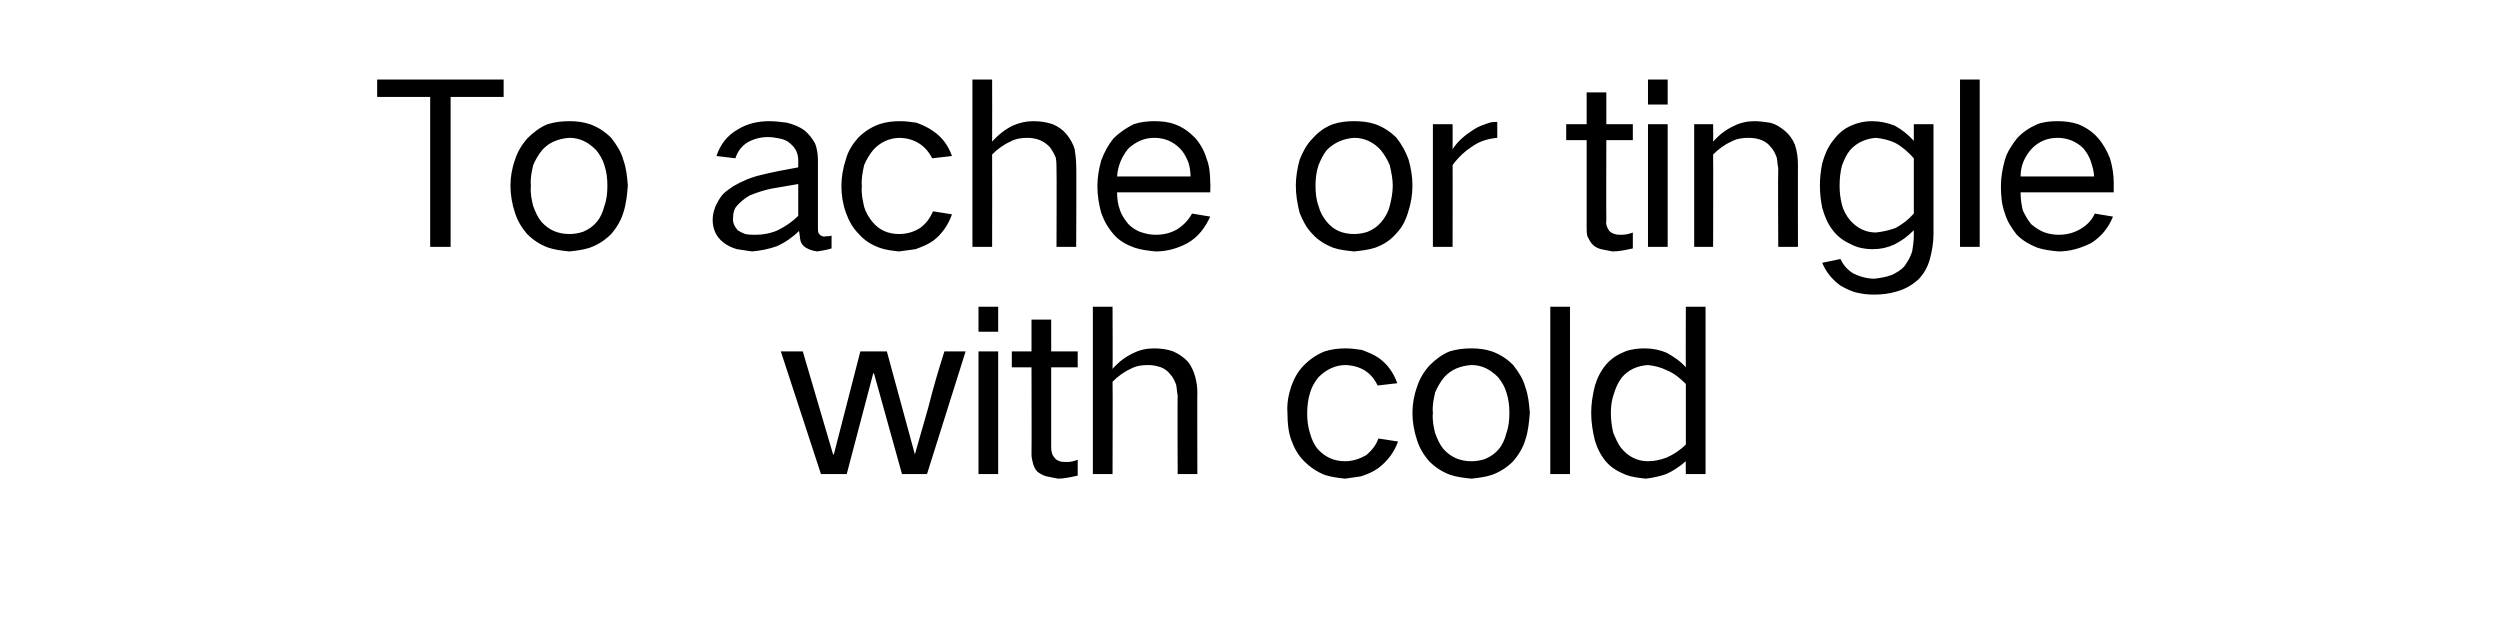
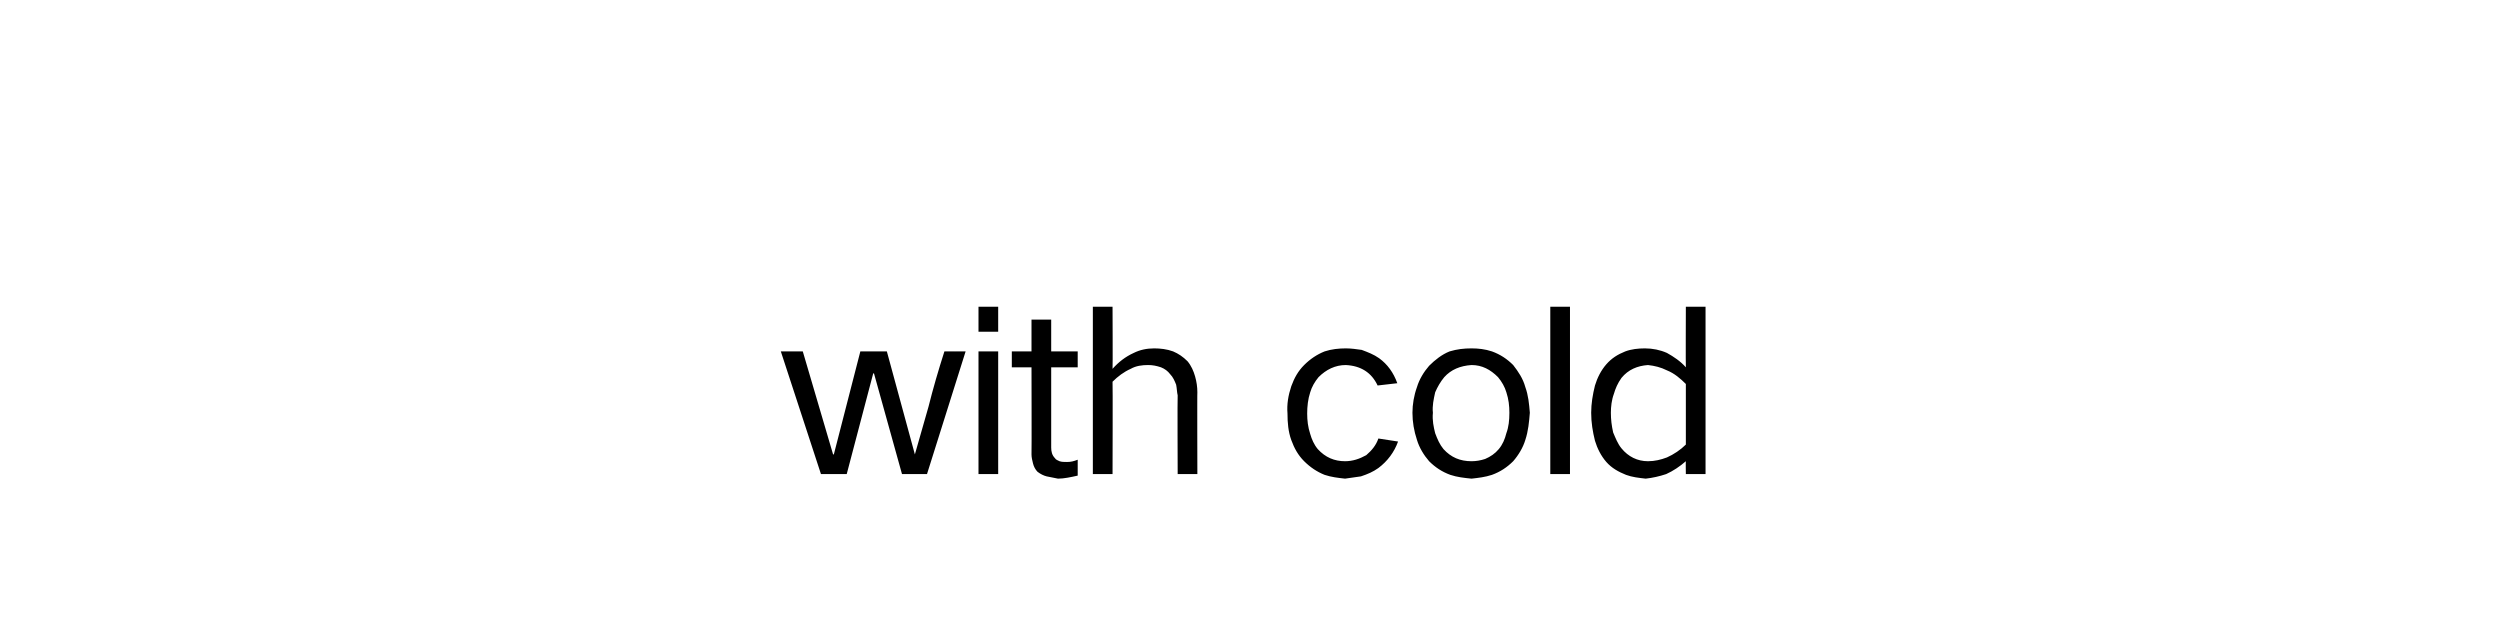
<svg xmlns="http://www.w3.org/2000/svg" version="1.1" width="330.1px" height="81.9px" viewBox="0 -6 330.1 81.9" style="top:-6px">
  <desc>To ache or tingle with cold</desc>
  <defs />
  <g id="Polygon40236">
    <path d="M 103.1 40.4 L 108.4 56.6 L 111.8 56.6 L 115.3 43.3 L 115.4 43.3 L 119.1 56.6 L 122.4 56.6 L 127.5 40.4 C 127.5 40.4 124.69 40.41 124.7 40.4 C 123.9 42.9 123.2 45.3 122.6 47.7 C 122 49.8 121.4 51.9 120.8 54 C 120.82 53.97 120.8 54 120.8 54 L 117.1 40.4 L 113.6 40.4 L 110.1 54 L 110 54 L 106 40.4 L 103.1 40.4 Z M 129.2 40.4 L 129.2 56.6 L 131.8 56.6 L 131.8 40.4 L 129.2 40.4 Z M 129.2 34.5 L 129.2 37.8 L 131.8 37.8 L 131.8 34.5 L 129.2 34.5 Z M 133.6 40.4 L 133.6 42.5 L 136.2 42.5 C 136.2 42.5 136.23 53.97 136.2 54 C 136.2 54.4 136.3 54.8 136.4 55.2 C 136.5 55.6 136.7 56 137 56.3 C 137.4 56.6 137.8 56.8 138.2 56.9 C 138.7 57 139.2 57.1 139.7 57.2 C 140.5 57.2 141.4 57 142.3 56.8 C 142.3 56.8 142.3 54.7 142.3 54.7 C 141.8 54.9 141.4 55 140.9 55 C 140.5 55 140.2 55 139.9 54.9 C 139.7 54.8 139.4 54.7 139.3 54.5 C 138.9 54.1 138.8 53.6 138.8 53.1 C 138.81 53.1 138.8 42.5 138.8 42.5 L 142.3 42.5 L 142.3 40.4 L 138.8 40.4 L 138.8 36.2 L 136.2 36.2 L 136.2 40.4 L 133.6 40.4 Z M 144.3 34.5 L 144.3 56.6 L 146.9 56.6 C 146.9 56.6 146.94 44.43 146.9 44.4 C 147.6 43.7 148.4 43.1 149.3 42.7 C 150 42.3 150.8 42.2 151.6 42.2 C 152.2 42.2 152.7 42.3 153.3 42.5 C 153.8 42.7 154.2 43 154.5 43.4 C 154.9 43.8 155.1 44.3 155.3 44.8 C 155.4 45.3 155.4 45.8 155.5 46.2 C 155.46 46.23 155.5 56.6 155.5 56.6 L 158.1 56.6 C 158.1 56.6 158.07 45.75 158.1 45.8 C 158.1 45.1 158 44.4 157.8 43.7 C 157.6 43 157.3 42.3 156.8 41.7 C 156.2 41.1 155.6 40.7 154.9 40.4 C 154.1 40.1 153.2 40 152.4 40 C 151.4 40 150.5 40.2 149.7 40.6 C 148.6 41.1 147.7 41.8 146.9 42.7 C 146.94 42.69 146.9 34.5 146.9 34.5 L 144.3 34.5 Z M 170.5 45 C 170.1 46.2 169.9 47.4 170 48.6 C 170 49.8 170.1 51 170.5 52.1 C 170.9 53.2 171.4 54.1 172.2 54.9 C 173 55.7 173.9 56.3 174.9 56.7 C 175.8 57 176.7 57.1 177.6 57.2 C 178.3 57.1 179 57 179.7 56.9 C 180.6 56.6 181.3 56.3 182 55.8 C 183.2 54.9 184.1 53.7 184.6 52.3 C 184.6 52.3 182 51.9 182 51.9 C 181.7 52.8 181.1 53.5 180.4 54.1 C 179.5 54.6 178.6 54.9 177.6 54.9 C 176.2 54.9 175 54.4 174 53.3 C 173.5 52.7 173.2 52 173 51.3 C 172.7 50.4 172.6 49.5 172.6 48.6 C 172.6 47.7 172.7 46.7 173 45.8 C 173.2 45.1 173.6 44.4 174.1 43.8 C 175.1 42.8 176.3 42.2 177.7 42.2 C 179.7 42.3 181.1 43.2 181.9 44.9 C 181.9 44.9 184.5 44.6 184.5 44.6 C 184 43.2 183.2 42.1 182.1 41.3 C 181.4 40.8 180.6 40.5 179.8 40.2 C 179.1 40.1 178.4 40 177.7 40 C 176.8 40 175.8 40.1 174.9 40.4 C 173.9 40.8 173 41.4 172.2 42.2 C 171.4 43 170.9 43.9 170.5 45 C 170.5 45 170.5 45 170.5 45 Z M 187.1 45.1 C 186.7 46.2 186.5 47.4 186.5 48.5 C 186.5 49.7 186.7 50.9 187.1 52.1 C 187.4 53.1 188 54.1 188.7 54.9 C 189.5 55.7 190.4 56.3 191.5 56.7 C 192.4 57 193.3 57.1 194.3 57.2 C 195.2 57.1 196.1 57 197 56.7 C 198.1 56.3 199 55.7 199.8 54.9 C 200.5 54.1 201.1 53.1 201.4 52.1 C 201.8 50.9 201.9 49.7 202 48.5 C 201.9 47.3 201.8 46.2 201.4 45.1 C 201.1 44 200.5 43.1 199.8 42.2 C 199 41.4 198.1 40.8 197 40.4 C 196.1 40.1 195.2 40 194.3 40 C 193.3 40 192.4 40.1 191.4 40.4 C 190.4 40.8 189.5 41.5 188.7 42.3 C 188 43.1 187.4 44.1 187.1 45.1 C 187.1 45.1 187.1 45.1 187.1 45.1 Z M 189.5 51.2 C 189.3 50.4 189.1 49.5 189.2 48.5 C 189.1 47.6 189.3 46.7 189.5 45.8 C 189.8 45.1 190.2 44.4 190.7 43.8 C 191.6 42.8 192.8 42.3 194.3 42.2 C 195.7 42.2 196.8 42.8 197.8 43.8 C 198.3 44.4 198.7 45.1 198.9 45.8 C 199.2 46.7 199.3 47.6 199.3 48.5 C 199.3 49.5 199.2 50.4 198.9 51.2 C 198.7 52 198.4 52.7 197.9 53.3 C 197.4 53.9 196.8 54.3 196.1 54.6 C 195.5 54.8 194.9 54.9 194.3 54.9 C 192.8 54.9 191.6 54.4 190.6 53.3 C 190.1 52.7 189.8 52 189.5 51.2 C 189.5 51.2 189.5 51.2 189.5 51.2 Z M 204.7 34.5 L 204.7 56.6 L 207.3 56.6 L 207.3 34.5 L 204.7 34.5 Z M 210.6 44.9 C 210.3 46.1 210.1 47.3 210.1 48.5 C 210.1 49.8 210.3 51 210.6 52.2 C 210.9 53.2 211.4 54.2 212.1 55 C 212.8 55.8 213.7 56.3 214.7 56.7 C 215.5 57 216.4 57.1 217.3 57.2 C 218.2 57.1 219.1 56.9 220 56.6 C 220.9 56.2 221.8 55.6 222.6 54.9 C 222.57 54.9 222.6 56.6 222.6 56.6 L 225.2 56.6 L 225.2 34.5 L 222.6 34.5 C 222.6 34.5 222.57 42.48 222.6 42.5 C 221.9 41.7 221 41.1 220.1 40.6 C 219.2 40.2 218.2 40 217.2 40 C 216.3 40 215.4 40.1 214.6 40.4 C 213.6 40.8 212.8 41.3 212.1 42.1 C 211.4 42.9 210.9 43.9 210.6 44.9 C 210.6 44.9 210.6 44.9 210.6 44.9 Z M 220.1 54.4 C 219.3 54.7 218.5 54.9 217.6 54.9 C 216.2 54.9 215 54.3 214.1 53.2 C 213.6 52.6 213.3 51.8 213 51.1 C 212.8 50.2 212.7 49.4 212.7 48.5 C 212.7 47.7 212.8 46.8 213.1 46 C 213.3 45.3 213.6 44.6 214.1 43.9 C 215 42.8 216.2 42.3 217.6 42.2 C 218.5 42.3 219.3 42.5 220.1 42.9 C 221.1 43.3 221.9 44 222.6 44.7 C 222.6 44.7 222.6 52.7 222.6 52.7 C 221.9 53.4 221 54 220.1 54.4 C 220.1 54.4 220.1 54.4 220.1 54.4 Z " stroke="none" fill="#000000" />
  </g>
  <g id="Polygon40235">
-     <path d="M 49.8 4.5 L 49.8 6.8 L 56.8 6.8 L 56.8 26.6 L 59.5 26.6 L 59.5 6.8 L 66.5 6.8 L 66.5 4.5 L 49.8 4.5 Z M 68 15.1 C 67.6 16.2 67.4 17.4 67.4 18.5 C 67.4 19.7 67.6 20.9 68 22.1 C 68.3 23.1 68.9 24.1 69.6 24.9 C 70.4 25.7 71.3 26.3 72.4 26.7 C 73.3 27 74.2 27.1 75.2 27.2 C 76.1 27.1 77 27 77.9 26.7 C 79 26.3 79.9 25.7 80.7 24.9 C 81.4 24.1 82 23.1 82.3 22.1 C 82.7 20.9 82.8 19.7 82.9 18.5 C 82.8 17.3 82.7 16.2 82.3 15.1 C 82 14 81.4 13.1 80.7 12.2 C 79.9 11.4 79 10.8 77.9 10.4 C 77 10.1 76.1 10 75.2 10 C 74.2 10 73.3 10.1 72.3 10.4 C 71.3 10.8 70.4 11.5 69.6 12.3 C 68.9 13.1 68.3 14.1 68 15.1 C 68 15.1 68 15.1 68 15.1 Z M 70.4 21.2 C 70.2 20.4 70 19.5 70.1 18.5 C 70 17.6 70.2 16.7 70.4 15.8 C 70.7 15.1 71.1 14.4 71.6 13.8 C 72.5 12.8 73.7 12.3 75.2 12.2 C 76.6 12.2 77.7 12.8 78.7 13.8 C 79.2 14.4 79.6 15.1 79.8 15.8 C 80.1 16.7 80.2 17.6 80.2 18.5 C 80.2 19.5 80.1 20.4 79.8 21.2 C 79.6 22 79.3 22.7 78.8 23.3 C 78.3 23.9 77.7 24.3 77 24.6 C 76.4 24.8 75.8 24.9 75.2 24.9 C 73.7 24.9 72.5 24.4 71.5 23.3 C 71 22.7 70.7 22 70.4 21.2 C 70.4 21.2 70.4 21.2 70.4 21.2 Z M 94.7 20.8 C 94.3 21.5 94.1 22.3 94.1 23 C 94.1 24.3 94.6 25.3 95.5 26 C 96 26.4 96.6 26.7 97.3 26.9 C 97.9 27 98.6 27.1 99.3 27.2 C 100.4 27.1 101.5 26.9 102.6 26.5 C 103.7 26 104.7 25.3 105.5 24.5 C 105.6 24.9 105.6 25.4 105.7 25.8 C 105.8 26.2 106.1 26.5 106.4 26.7 C 106.9 27 107.3 27.1 107.9 27.2 C 108.5 27.1 109.2 27 109.8 26.8 C 109.8 26.8 109.8 25.1 109.8 25.1 C 109.6 25.2 109.3 25.2 109 25.2 C 108.8 25.3 108.6 25.2 108.4 25.1 C 108.3 25.1 108.2 24.9 108.1 24.8 C 108 24.6 108 24.4 108 24.2 C 108 24.2 108 15.2 108 15.2 C 108 14.4 107.9 13.6 107.6 12.9 C 107.2 12.2 106.8 11.7 106.2 11.2 C 105.5 10.7 104.7 10.4 103.9 10.2 C 103.1 10.1 102.3 10 101.6 10 C 100.1 10 98.7 10.3 97.4 11.1 C 96 11.9 95.1 13.1 94.6 14.6 C 94.6 14.6 97.1 14.9 97.1 14.9 C 97.4 14 97.9 13.3 98.7 12.8 C 99.6 12.3 100.5 12.1 101.4 12.1 C 102 12.1 102.5 12.2 103 12.3 C 103.5 12.4 104 12.6 104.4 13 C 105.1 13.6 105.4 14.3 105.4 15.2 C 105.4 15.2 105.4 16.1 105.4 16.1 C 103.7 16.4 102.1 16.7 100.5 17.1 C 99.2 17.4 98 17.9 96.8 18.6 C 96.4 18.9 95.9 19.2 95.5 19.6 C 95.2 19.9 94.9 20.4 94.7 20.8 C 94.7 20.8 94.7 20.8 94.7 20.8 Z M 97.4 24.4 C 97 23.9 96.7 23.4 96.8 22.7 C 96.8 22.2 96.9 21.7 97.2 21.3 C 97.7 20.7 98.3 20.2 99 19.8 C 100 19.4 100.9 19.1 101.9 18.9 C 103.1 18.7 104.2 18.5 105.4 18.3 C 105.4 18.3 105.4 22.5 105.4 22.5 C 104.6 23.3 103.7 23.9 102.7 24.4 C 101.8 24.8 100.8 25 99.8 25 C 99.3 25 98.9 25 98.4 24.9 C 98.1 24.8 97.7 24.6 97.4 24.4 C 97.4 24.4 97.4 24.4 97.4 24.4 Z M 111.7 15 C 111.3 16.2 111.1 17.4 111.1 18.6 C 111.1 19.8 111.3 21 111.7 22.1 C 112.1 23.2 112.6 24.1 113.4 24.9 C 114.1 25.7 115 26.3 116.1 26.7 C 116.9 27 117.8 27.1 118.7 27.2 C 119.5 27.1 120.2 27 120.9 26.9 C 121.7 26.6 122.5 26.3 123.2 25.8 C 124.4 24.9 125.2 23.7 125.7 22.3 C 125.7 22.3 123.2 21.9 123.2 21.9 C 122.8 22.8 122.3 23.5 121.5 24.1 C 120.7 24.6 119.8 24.9 118.7 24.9 C 117.3 24.9 116.1 24.4 115.2 23.3 C 114.7 22.7 114.3 22 114.1 21.3 C 113.9 20.4 113.7 19.5 113.8 18.6 C 113.7 17.7 113.9 16.7 114.1 15.8 C 114.4 15.1 114.8 14.4 115.3 13.8 C 116.2 12.8 117.4 12.2 118.9 12.2 C 120.8 12.3 122.2 13.2 123.1 14.9 C 123.1 14.9 125.7 14.6 125.7 14.6 C 125.2 13.2 124.4 12.1 123.2 11.3 C 122.5 10.8 121.8 10.5 121 10.2 C 120.3 10.1 119.6 10 118.9 10 C 117.9 10 117 10.1 116.1 10.4 C 115 10.8 114.1 11.4 113.3 12.2 C 112.6 13 112 13.9 111.7 15 C 111.7 15 111.7 15 111.7 15 Z M 128.4 4.5 L 128.4 26.6 L 131 26.6 C 131 26.6 131.02 14.43 131 14.4 C 131.7 13.7 132.5 13.1 133.4 12.7 C 134.1 12.3 134.9 12.2 135.7 12.2 C 136.2 12.2 136.8 12.3 137.3 12.5 C 137.8 12.7 138.2 13 138.6 13.4 C 138.9 13.8 139.2 14.3 139.4 14.8 C 139.5 15.3 139.5 15.8 139.5 16.2 C 139.54 16.23 139.5 26.6 139.5 26.6 L 142.1 26.6 C 142.1 26.6 142.15 15.75 142.1 15.8 C 142.1 15.1 142 14.4 141.9 13.7 C 141.7 13 141.3 12.3 140.8 11.7 C 140.3 11.1 139.7 10.7 139 10.4 C 138.1 10.1 137.3 10 136.4 10 C 135.5 10 134.6 10.2 133.7 10.6 C 132.7 11.1 131.8 11.8 131 12.7 C 131.02 12.69 131 4.5 131 4.5 L 128.4 4.5 Z M 145.4 15.2 C 145.1 16.3 144.9 17.4 144.9 18.6 C 144.9 19.8 145.1 21 145.4 22.1 C 145.8 23.2 146.3 24.1 147.1 25 C 147.8 25.8 148.7 26.3 149.8 26.7 C 150.7 27 151.6 27.1 152.6 27.2 C 154.1 27.2 155.5 26.8 156.8 26.1 C 158.2 25.3 159.1 24.1 159.8 22.6 C 159.8 22.6 157.4 22.2 157.4 22.2 C 156.9 23.1 156.2 23.8 155.4 24.3 C 154.5 24.8 153.6 25 152.6 25 C 152 25 151.4 24.9 150.8 24.7 C 150.1 24.5 149.5 24.1 149 23.6 C 148.5 23 148.1 22.4 147.9 21.8 C 147.6 21 147.5 20.2 147.5 19.4 C 147.55 19.38 159.8 19.4 159.8 19.4 C 159.8 19.4 159.85 18.15 159.8 18.2 C 159.8 17 159.7 15.9 159.3 14.9 C 159 13.9 158.5 13 157.8 12.2 C 157 11.4 156.2 10.8 155.1 10.4 C 154.3 10.1 153.4 10 152.4 10 C 151.5 10 150.6 10.1 149.7 10.4 C 148.7 10.9 147.8 11.5 147 12.3 C 146.3 13.2 145.8 14.1 145.4 15.2 C 145.4 15.2 145.4 15.2 145.4 15.2 Z M 147.5 17.3 C 147.6 15.9 148.1 14.7 149 13.6 C 150 12.7 151.1 12.2 152.4 12.2 C 153.8 12.2 154.9 12.7 155.8 13.6 C 156.3 14.1 156.6 14.7 156.9 15.4 C 157.1 16 157.2 16.7 157.2 17.3 C 157.2 17.3 147.5 17.3 147.5 17.3 Z M 171.6 15.1 C 171.3 16.2 171.1 17.4 171.1 18.5 C 171.1 19.7 171.3 20.9 171.6 22.1 C 172 23.1 172.5 24.1 173.3 24.9 C 174 25.7 175 26.3 176 26.7 C 176.9 27 177.8 27.1 178.8 27.2 C 179.7 27.1 180.7 27 181.6 26.7 C 182.7 26.3 183.6 25.7 184.3 24.9 C 185.1 24.1 185.6 23.1 185.9 22.1 C 186.3 20.9 186.5 19.7 186.5 18.5 C 186.5 17.3 186.3 16.2 186 15.1 C 185.6 14 185.1 13.1 184.4 12.2 C 183.6 11.4 182.7 10.8 181.6 10.4 C 180.7 10.1 179.8 10 178.8 10 C 177.8 10 176.9 10.1 176 10.4 C 174.9 10.8 174 11.5 173.3 12.3 C 172.5 13.1 172 14.1 171.6 15.1 C 171.6 15.1 171.6 15.1 171.6 15.1 Z M 174.1 21.2 C 173.8 20.4 173.7 19.5 173.7 18.5 C 173.7 17.6 173.8 16.7 174.1 15.8 C 174.4 15.1 174.7 14.4 175.2 13.8 C 176.2 12.8 177.4 12.3 178.8 12.2 C 180.2 12.2 181.4 12.8 182.3 13.8 C 182.8 14.4 183.2 15.1 183.5 15.8 C 183.7 16.7 183.9 17.6 183.9 18.5 C 183.9 19.5 183.7 20.4 183.5 21.2 C 183.3 22 182.9 22.7 182.4 23.3 C 181.9 23.9 181.3 24.3 180.6 24.6 C 180 24.8 179.4 24.9 178.8 24.9 C 177.3 24.9 176.1 24.4 175.2 23.3 C 174.7 22.7 174.3 22 174.1 21.2 C 174.1 21.2 174.1 21.2 174.1 21.2 Z M 189.2 10.4 L 189.2 26.6 L 191.8 26.6 C 191.8 26.6 191.82 15.78 191.8 15.8 C 192.6 14.7 193.5 13.9 194.6 13.2 C 195.5 12.6 196.6 12.3 197.7 12.2 C 197.7 12.2 197.7 10.1 197.7 10.1 C 197.3 10.1 196.8 10.1 196.4 10.3 C 195.8 10.5 195.2 10.7 194.6 11.1 C 193.5 11.8 192.5 12.6 191.8 13.7 C 191.82 13.71 191.8 10.4 191.8 10.4 L 189.2 10.4 Z M 206.8 10.4 L 206.8 12.5 L 209.5 12.5 C 209.5 12.5 209.49 23.97 209.5 24 C 209.5 24.4 209.5 24.8 209.6 25.2 C 209.8 25.6 210 26 210.3 26.3 C 210.6 26.6 211 26.8 211.4 26.9 C 211.9 27 212.4 27.1 212.9 27.2 C 213.8 27.2 214.7 27 215.6 26.8 C 215.6 26.8 215.6 24.7 215.6 24.7 C 215.1 24.9 214.6 25 214.1 25 C 213.8 25 213.5 25 213.2 24.9 C 212.9 24.8 212.7 24.7 212.5 24.5 C 212.2 24.1 212 23.6 212.1 23.1 C 212.07 23.1 212.1 12.5 212.1 12.5 L 215.6 12.5 L 215.6 10.4 L 212.1 10.4 L 212.1 6.2 L 209.5 6.2 L 209.5 10.4 L 206.8 10.4 Z M 217.6 10.4 L 217.6 26.6 L 220.2 26.6 L 220.2 10.4 L 217.6 10.4 Z M 217.6 4.5 L 217.6 7.8 L 220.2 7.8 L 220.2 4.5 L 217.6 4.5 Z M 223.7 10.4 L 223.7 26.6 L 226.2 26.6 C 226.2 26.6 226.23 14.43 226.2 14.4 C 226.9 13.7 227.7 13.1 228.6 12.7 C 229.3 12.3 230.1 12.2 230.9 12.2 C 231.5 12.2 232.1 12.3 232.6 12.5 C 233.1 12.7 233.5 13 233.8 13.4 C 234.2 13.8 234.4 14.3 234.6 14.8 C 234.7 15.3 234.7 15.8 234.8 16.2 C 234.75 16.23 234.8 26.6 234.8 26.6 L 237.4 26.6 C 237.4 26.6 237.39 15.75 237.4 15.8 C 237.4 14.9 237.3 14 237 13.1 C 236.7 12.4 236.3 11.8 235.7 11.3 C 235.1 10.8 234.5 10.4 233.7 10.2 C 233 10.1 232.3 10 231.7 10 C 230.7 10 229.8 10.2 229 10.6 C 227.9 11.1 227 11.8 226.2 12.7 C 226.23 12.69 226.2 10.4 226.2 10.4 L 223.7 10.4 Z M 240.6 15.6 C 240.4 16.6 240.3 17.5 240.3 18.5 C 240.3 19.5 240.4 20.4 240.6 21.4 C 240.9 22.5 241.3 23.5 242 24.4 C 242.6 25.2 243.4 25.8 244.3 26.2 C 245.2 26.7 246.2 26.9 247.3 26.9 C 248.3 26.9 249.2 26.7 250.1 26.3 C 251.1 25.8 251.9 25.2 252.7 24.4 C 252.7 24.4 252.7 25.1 252.7 25.1 C 252.7 25.8 252.6 26.5 252.5 27.1 C 252.3 27.9 251.9 28.5 251.5 29.1 C 251 29.7 250.4 30 249.8 30.3 C 249 30.6 248.3 30.7 247.5 30.8 C 246.5 30.8 245.5 30.5 244.7 30.1 C 243.9 29.6 243.4 29 243 28.2 C 243 28.2 240.6 28.7 240.6 28.7 C 241.1 29.9 241.9 30.9 243 31.7 C 243.7 32.1 244.3 32.4 245 32.6 C 245.8 32.8 246.6 32.9 247.4 32.9 C 248.4 32.9 249.4 32.8 250.4 32.5 C 251.5 32.2 252.4 31.7 253.3 30.9 C 254 30.2 254.5 29.3 254.8 28.3 C 255.1 27.2 255.3 26 255.3 24.9 C 255.3 24.87 255.3 10.4 255.3 10.4 L 252.7 10.4 C 252.7 10.4 252.69 12.57 252.7 12.6 C 252 11.8 251.1 11.1 250.2 10.6 C 249.2 10.2 248.2 10 247.2 10 C 246.2 10 245.2 10.2 244.2 10.7 C 243.3 11.1 242.6 11.8 242 12.6 C 241.3 13.5 240.9 14.5 240.6 15.6 C 240.6 15.6 240.6 15.6 240.6 15.6 Z M 250.3 24.1 C 249.5 24.4 248.6 24.6 247.7 24.7 C 246.3 24.7 245.2 24.1 244.3 23.1 C 243.8 22.5 243.4 21.8 243.2 21 C 243 20.2 242.9 19.4 242.9 18.5 C 242.9 17.6 243 16.7 243.2 15.9 C 243.5 15.1 243.8 14.4 244.3 13.8 C 245.2 12.8 246.4 12.3 247.7 12.2 C 248.6 12.3 249.5 12.5 250.3 12.9 C 251.2 13.4 252 14.1 252.7 14.9 C 252.7 14.9 252.7 22.2 252.7 22.2 C 252 23 251.2 23.6 250.3 24.1 C 250.3 24.1 250.3 24.1 250.3 24.1 Z M 258.8 4.5 L 258.8 26.6 L 261.4 26.6 L 261.4 4.5 L 258.8 4.5 Z M 264.7 15.2 C 264.4 16.3 264.2 17.4 264.2 18.6 C 264.2 19.8 264.3 21 264.7 22.1 C 265 23.2 265.6 24.1 266.3 25 C 267.1 25.8 268 26.3 269 26.7 C 269.9 27 270.8 27.1 271.8 27.2 C 273.3 27.2 274.7 26.8 276.1 26.1 C 277.4 25.3 278.4 24.1 279 22.6 C 279 22.6 276.6 22.2 276.6 22.2 C 276.2 23.1 275.5 23.8 274.6 24.3 C 273.7 24.8 272.8 25 271.8 25 C 271.2 25 270.6 24.9 270 24.7 C 269.4 24.5 268.8 24.1 268.2 23.6 C 267.7 23 267.4 22.4 267.1 21.8 C 266.9 21 266.8 20.2 266.8 19.4 C 266.79 19.38 279.1 19.4 279.1 19.4 C 279.1 19.4 279.09 18.15 279.1 18.2 C 279.1 17 278.9 15.9 278.6 14.9 C 278.2 13.9 277.7 13 277 12.2 C 276.3 11.4 275.4 10.8 274.4 10.4 C 273.5 10.1 272.6 10 271.7 10 C 270.7 10 269.8 10.1 269 10.4 C 267.9 10.9 267 11.5 266.3 12.3 C 265.6 13.2 265 14.1 264.7 15.2 C 264.7 15.2 264.7 15.2 264.7 15.2 Z M 266.8 17.3 C 266.8 15.9 267.3 14.7 268.3 13.6 C 269.2 12.7 270.3 12.2 271.7 12.2 C 273 12.2 274.2 12.7 275.1 13.6 C 275.5 14.1 275.9 14.7 276.1 15.4 C 276.3 16 276.5 16.7 276.5 17.3 C 276.5 17.3 266.8 17.3 266.8 17.3 Z " stroke="none" fill="#000000" />
-   </g>
+     </g>
</svg>